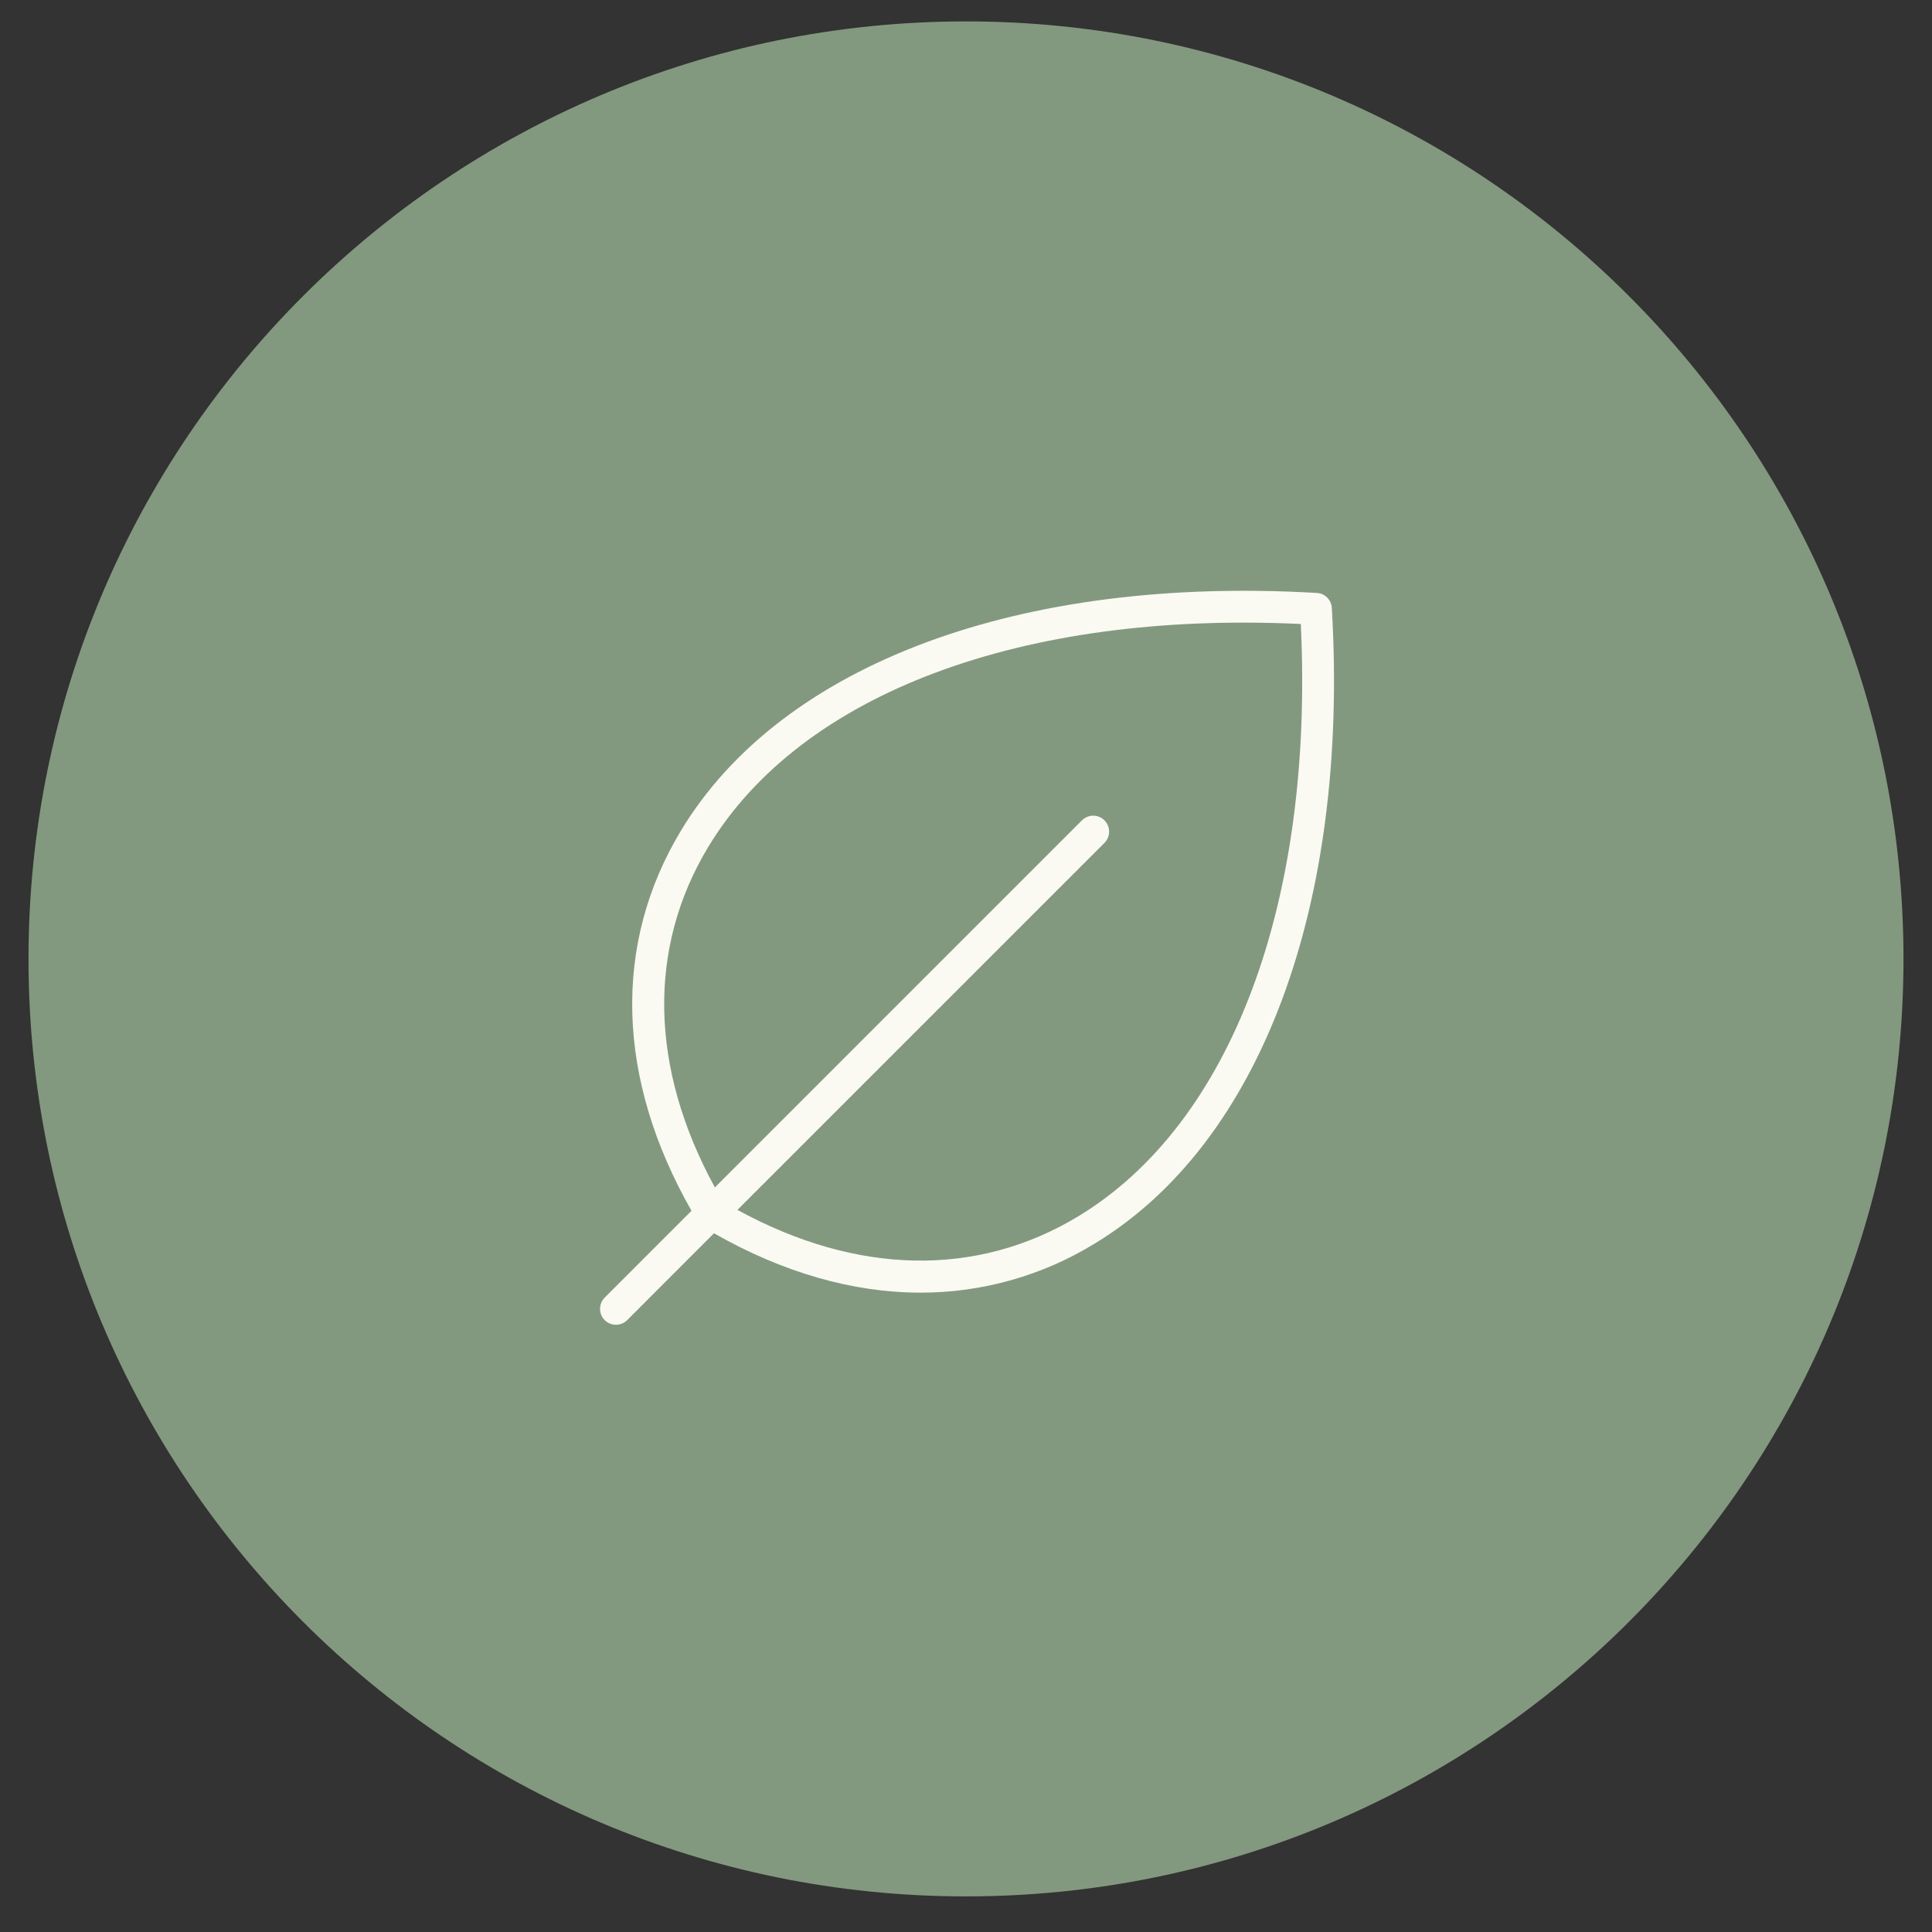
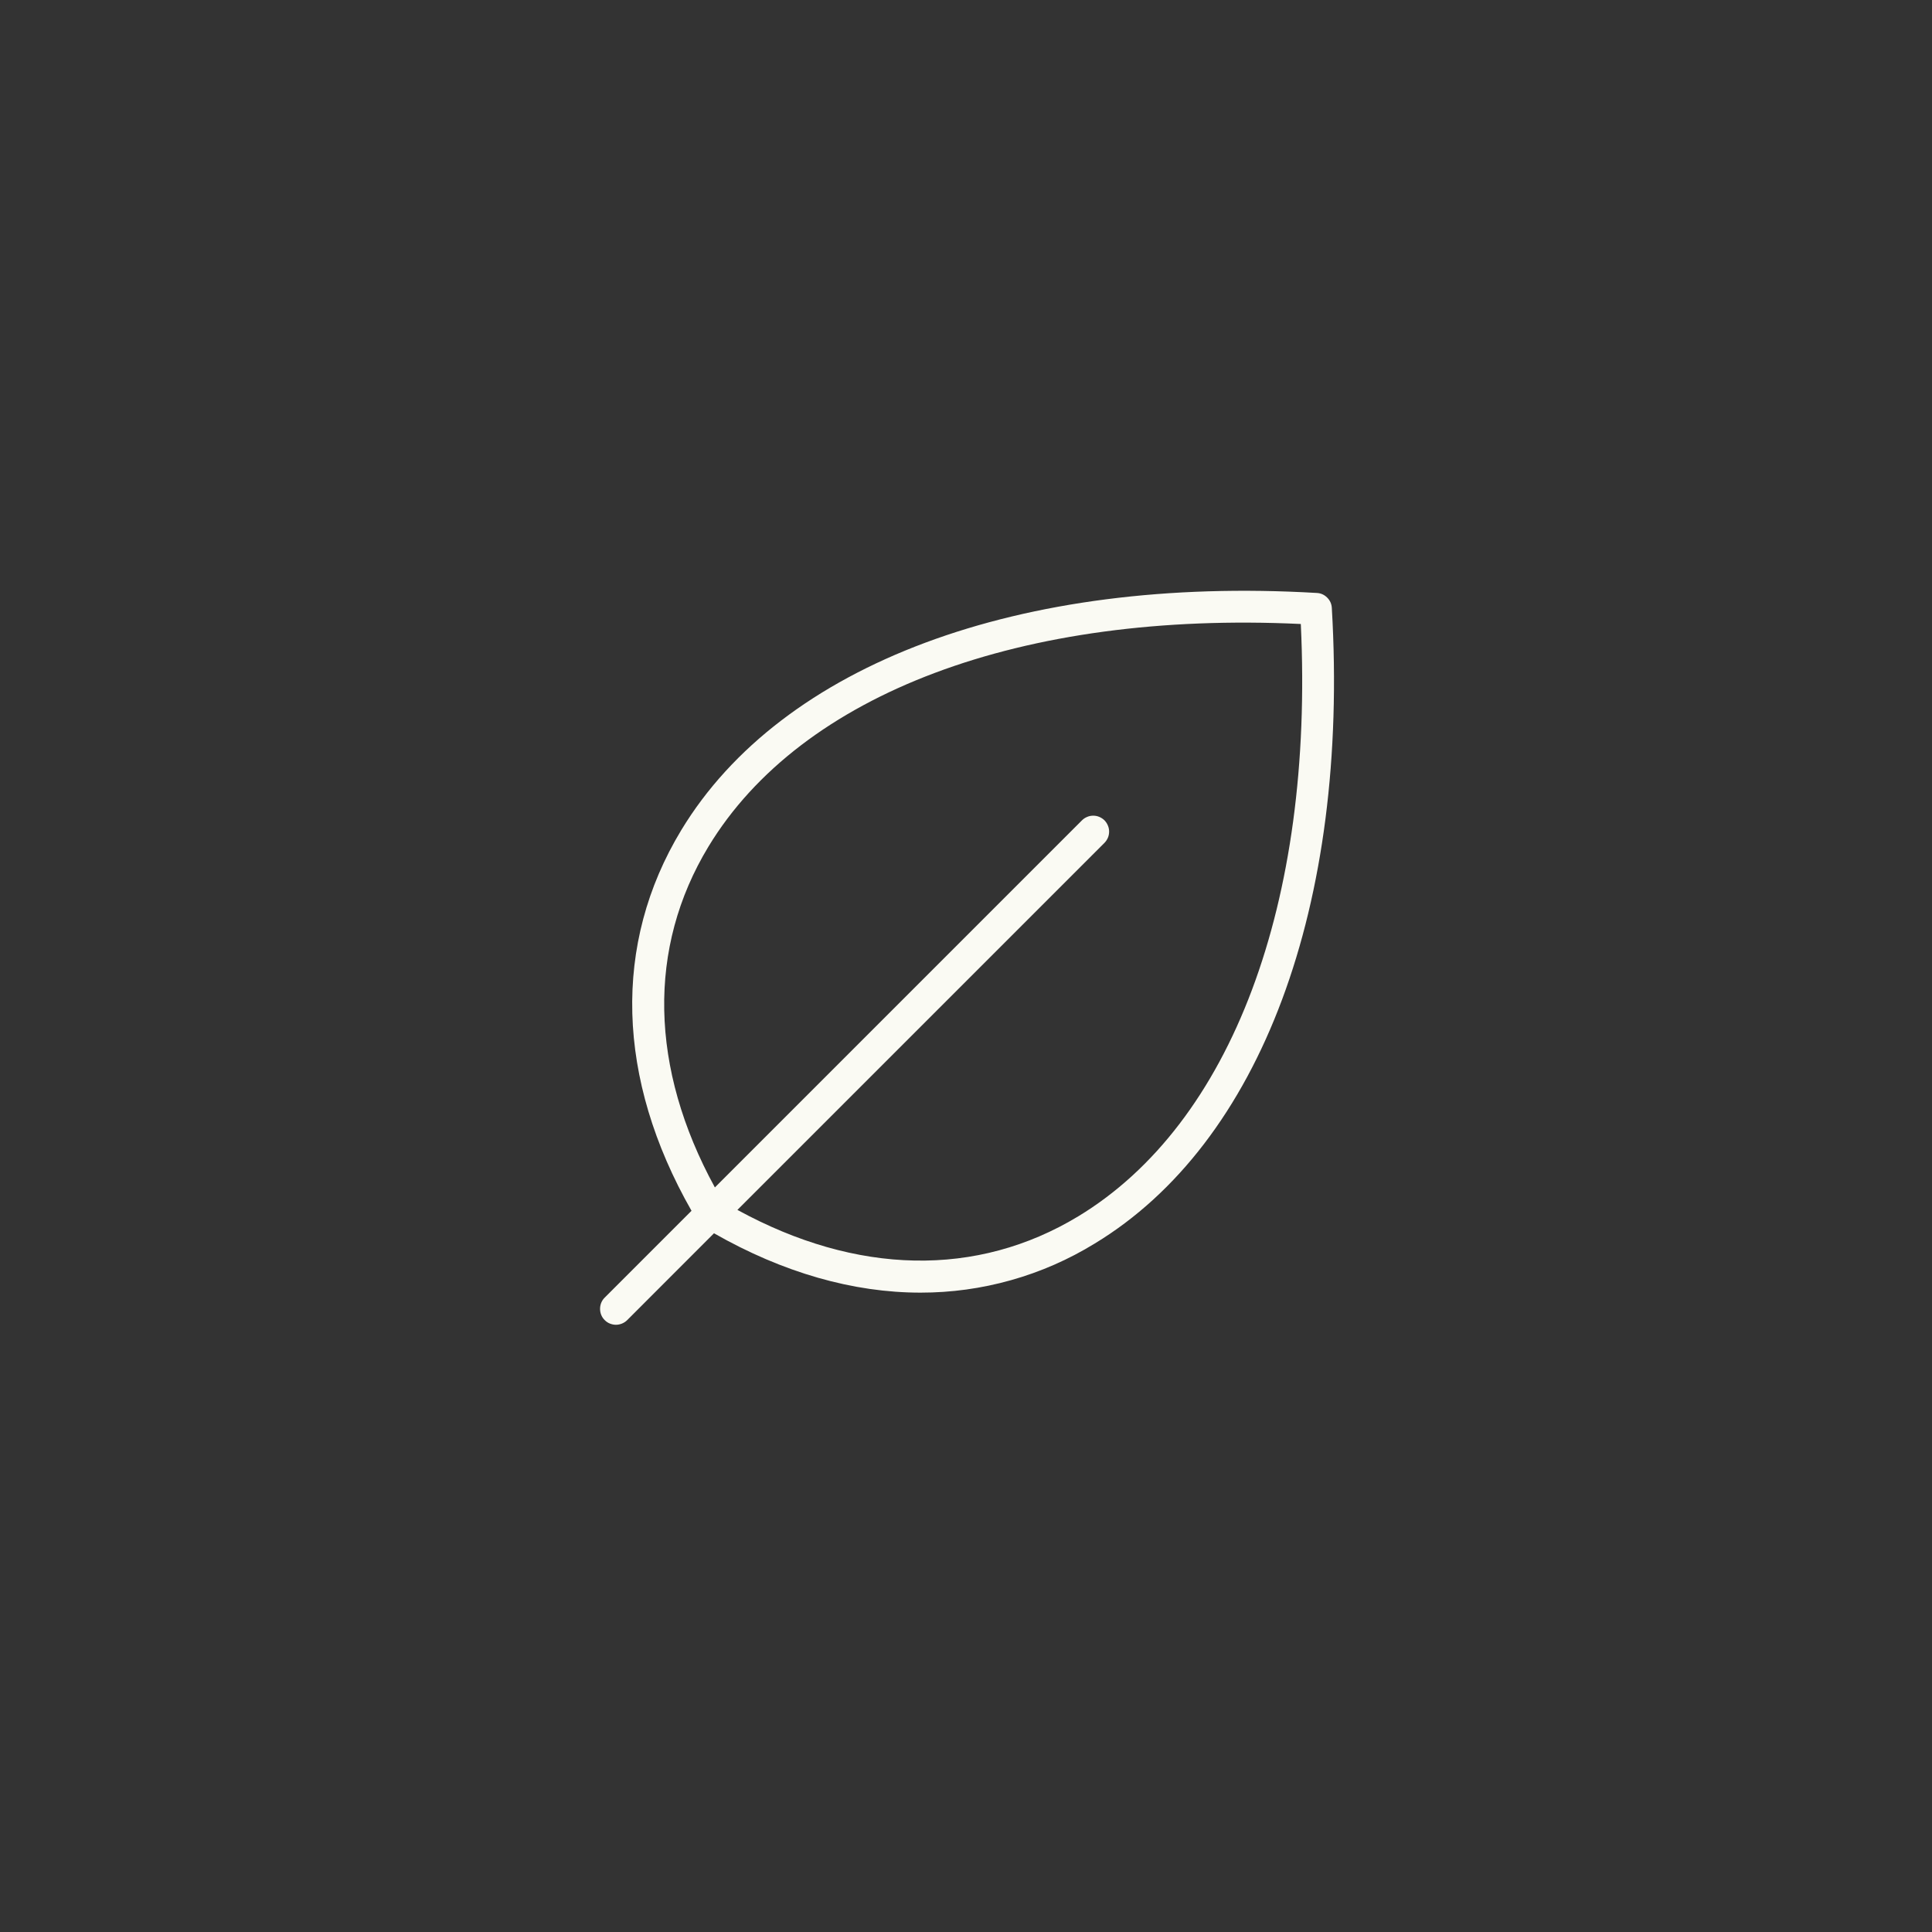
<svg xmlns="http://www.w3.org/2000/svg" version="1.0" preserveAspectRatio="xMidYMid meet" height="180" viewBox="0 0 135 135" zoomAndPan="magnify" width="180">
  <rect x="0" y="0" width="135" height="135" fill="#333333" stroke="none" />
  <defs>
    <clipPath id="107601dcf0">
-       <path clip-rule="nonzero" d="M 1.992 1.496 L 133.008 1.496 L 133.008 132.512 L 1.992 132.512 Z M 1.992 1.496" />
-     </clipPath>
+       </clipPath>
    <clipPath id="c703d9d29a">
      <path clip-rule="nonzero" d="M 67.5 1.496 C 31.32 1.496 1.992 30.824 1.992 67.004 C 1.992 103.184 31.32 132.512 67.5 132.512 C 103.68 132.512 133.008 103.184 133.008 67.004 C 133.008 30.824 103.68 1.496 67.5 1.496 Z M 67.5 1.496" />
    </clipPath>
    <clipPath id="ed8bad4a8f">
-       <path clip-rule="nonzero" d="M 0.992 0.496 L 132.008 0.496 L 132.008 131.512 L 0.992 131.512 Z M 0.992 0.496" />
-     </clipPath>
+       </clipPath>
    <clipPath id="7c54496c4a">
      <path clip-rule="nonzero" d="M 66.5 0.496 C 30.32 0.496 0.992 29.824 0.992 66.004 C 0.992 102.184 30.32 131.512 66.5 131.512 C 102.68 131.512 132.008 102.184 132.008 66.004 C 132.008 29.824 102.68 0.496 66.5 0.496 Z M 66.5 0.496" />
    </clipPath>
    <clipPath id="ebbca4c814">
-       <rect height="132" y="0" width="133" x="0" />
-     </clipPath>
+       </clipPath>
  </defs>
  <g clip-path="url(#107601dcf0)">
    <g clip-path="url(#c703d9d29a)">
      <g transform="matrix(1, 0, 0, 1, 1, 1)">
        <g clip-path="url(#ebbca4c814)">
          <g clip-path="url(#ed8bad4a8f)">
            <g clip-path="url(#7c54496c4a)">
-               <path fill-rule="nonzero" fill-opacity="1" d="M 0.992 0.496 L 132.008 0.496 L 132.008 131.512 L 0.992 131.512 Z M 0.992 0.496" fill="#83997f" />
-             </g>
+               </g>
          </g>
        </g>
      </g>
    </g>
  </g>
  <path fill-rule="nonzero" fill-opacity="1" d="M 93.062 42.48 C 93.047 42.199 92.938 41.957 92.738 41.758 C 92.539 41.559 92.301 41.449 92.02 41.434 C 71.23 40.211 54.629 46.406 47.605 58.004 C 42.793 65.949 43.055 75.367 48.32 84.605 L 42.254 90.672 C 42.148 90.773 42.07 90.895 42.012 91.031 C 41.957 91.168 41.93 91.309 41.93 91.457 C 41.93 91.605 41.957 91.746 42.012 91.883 C 42.07 92.02 42.148 92.141 42.254 92.242 C 42.359 92.348 42.477 92.43 42.613 92.484 C 42.75 92.539 42.895 92.57 43.039 92.57 C 43.188 92.57 43.328 92.539 43.465 92.484 C 43.602 92.426 43.723 92.348 43.828 92.242 L 49.891 86.176 C 54.734 88.938 59.625 90.324 64.328 90.324 C 66.477 90.324 68.582 90.035 70.648 89.453 C 72.715 88.871 74.664 88.016 76.492 86.895 C 88.09 79.871 94.285 63.266 93.062 42.48 Z M 75.344 84.992 C 68.27 89.273 59.859 89.102 51.527 84.543 L 77.176 58.895 C 77.281 58.789 77.359 58.668 77.418 58.531 C 77.473 58.398 77.5 58.254 77.5 58.109 C 77.5 57.961 77.473 57.82 77.414 57.684 C 77.359 57.547 77.277 57.426 77.176 57.32 C 77.07 57.219 76.949 57.137 76.816 57.082 C 76.68 57.023 76.535 56.996 76.391 56.996 C 76.242 56.996 76.102 57.023 75.965 57.082 C 75.828 57.137 75.707 57.219 75.605 57.32 L 49.953 82.973 C 45.395 74.637 45.223 66.227 49.504 59.156 C 55.984 48.457 71.41 42.676 90.895 43.602 C 91.824 63.082 86.043 78.512 75.344 84.992 Z M 75.344 84.992" fill="#fafaf3" />
</svg>